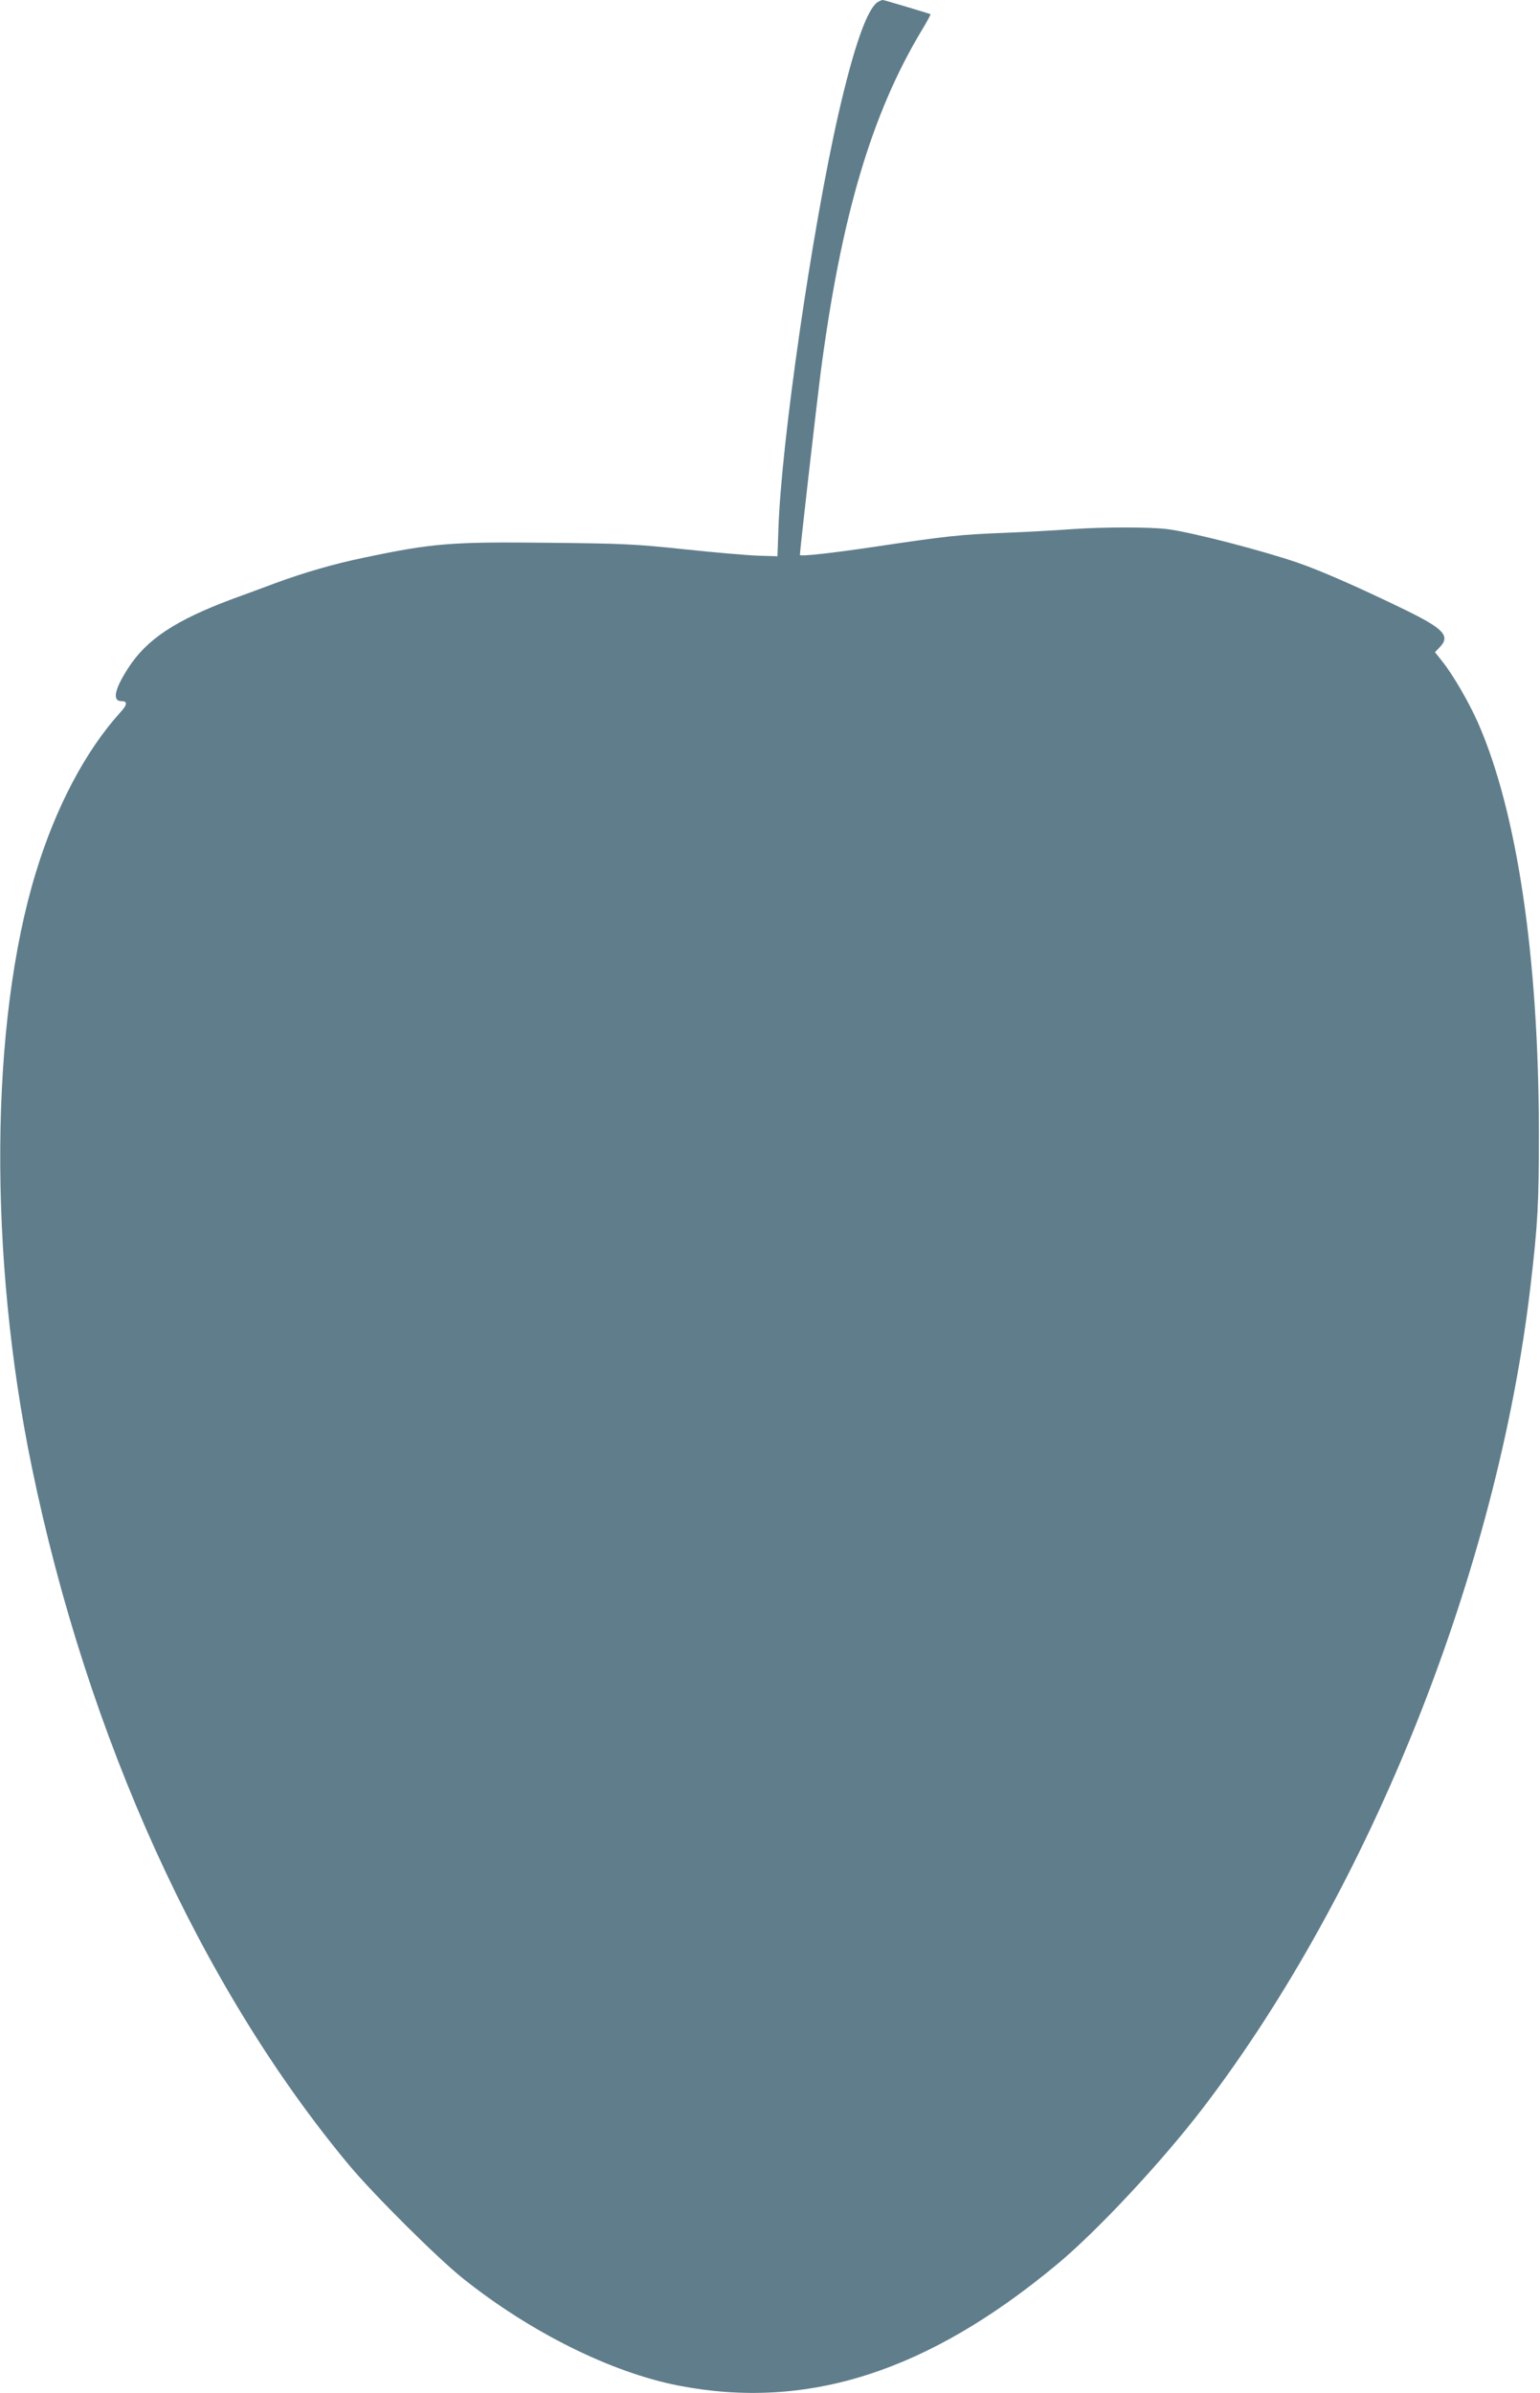
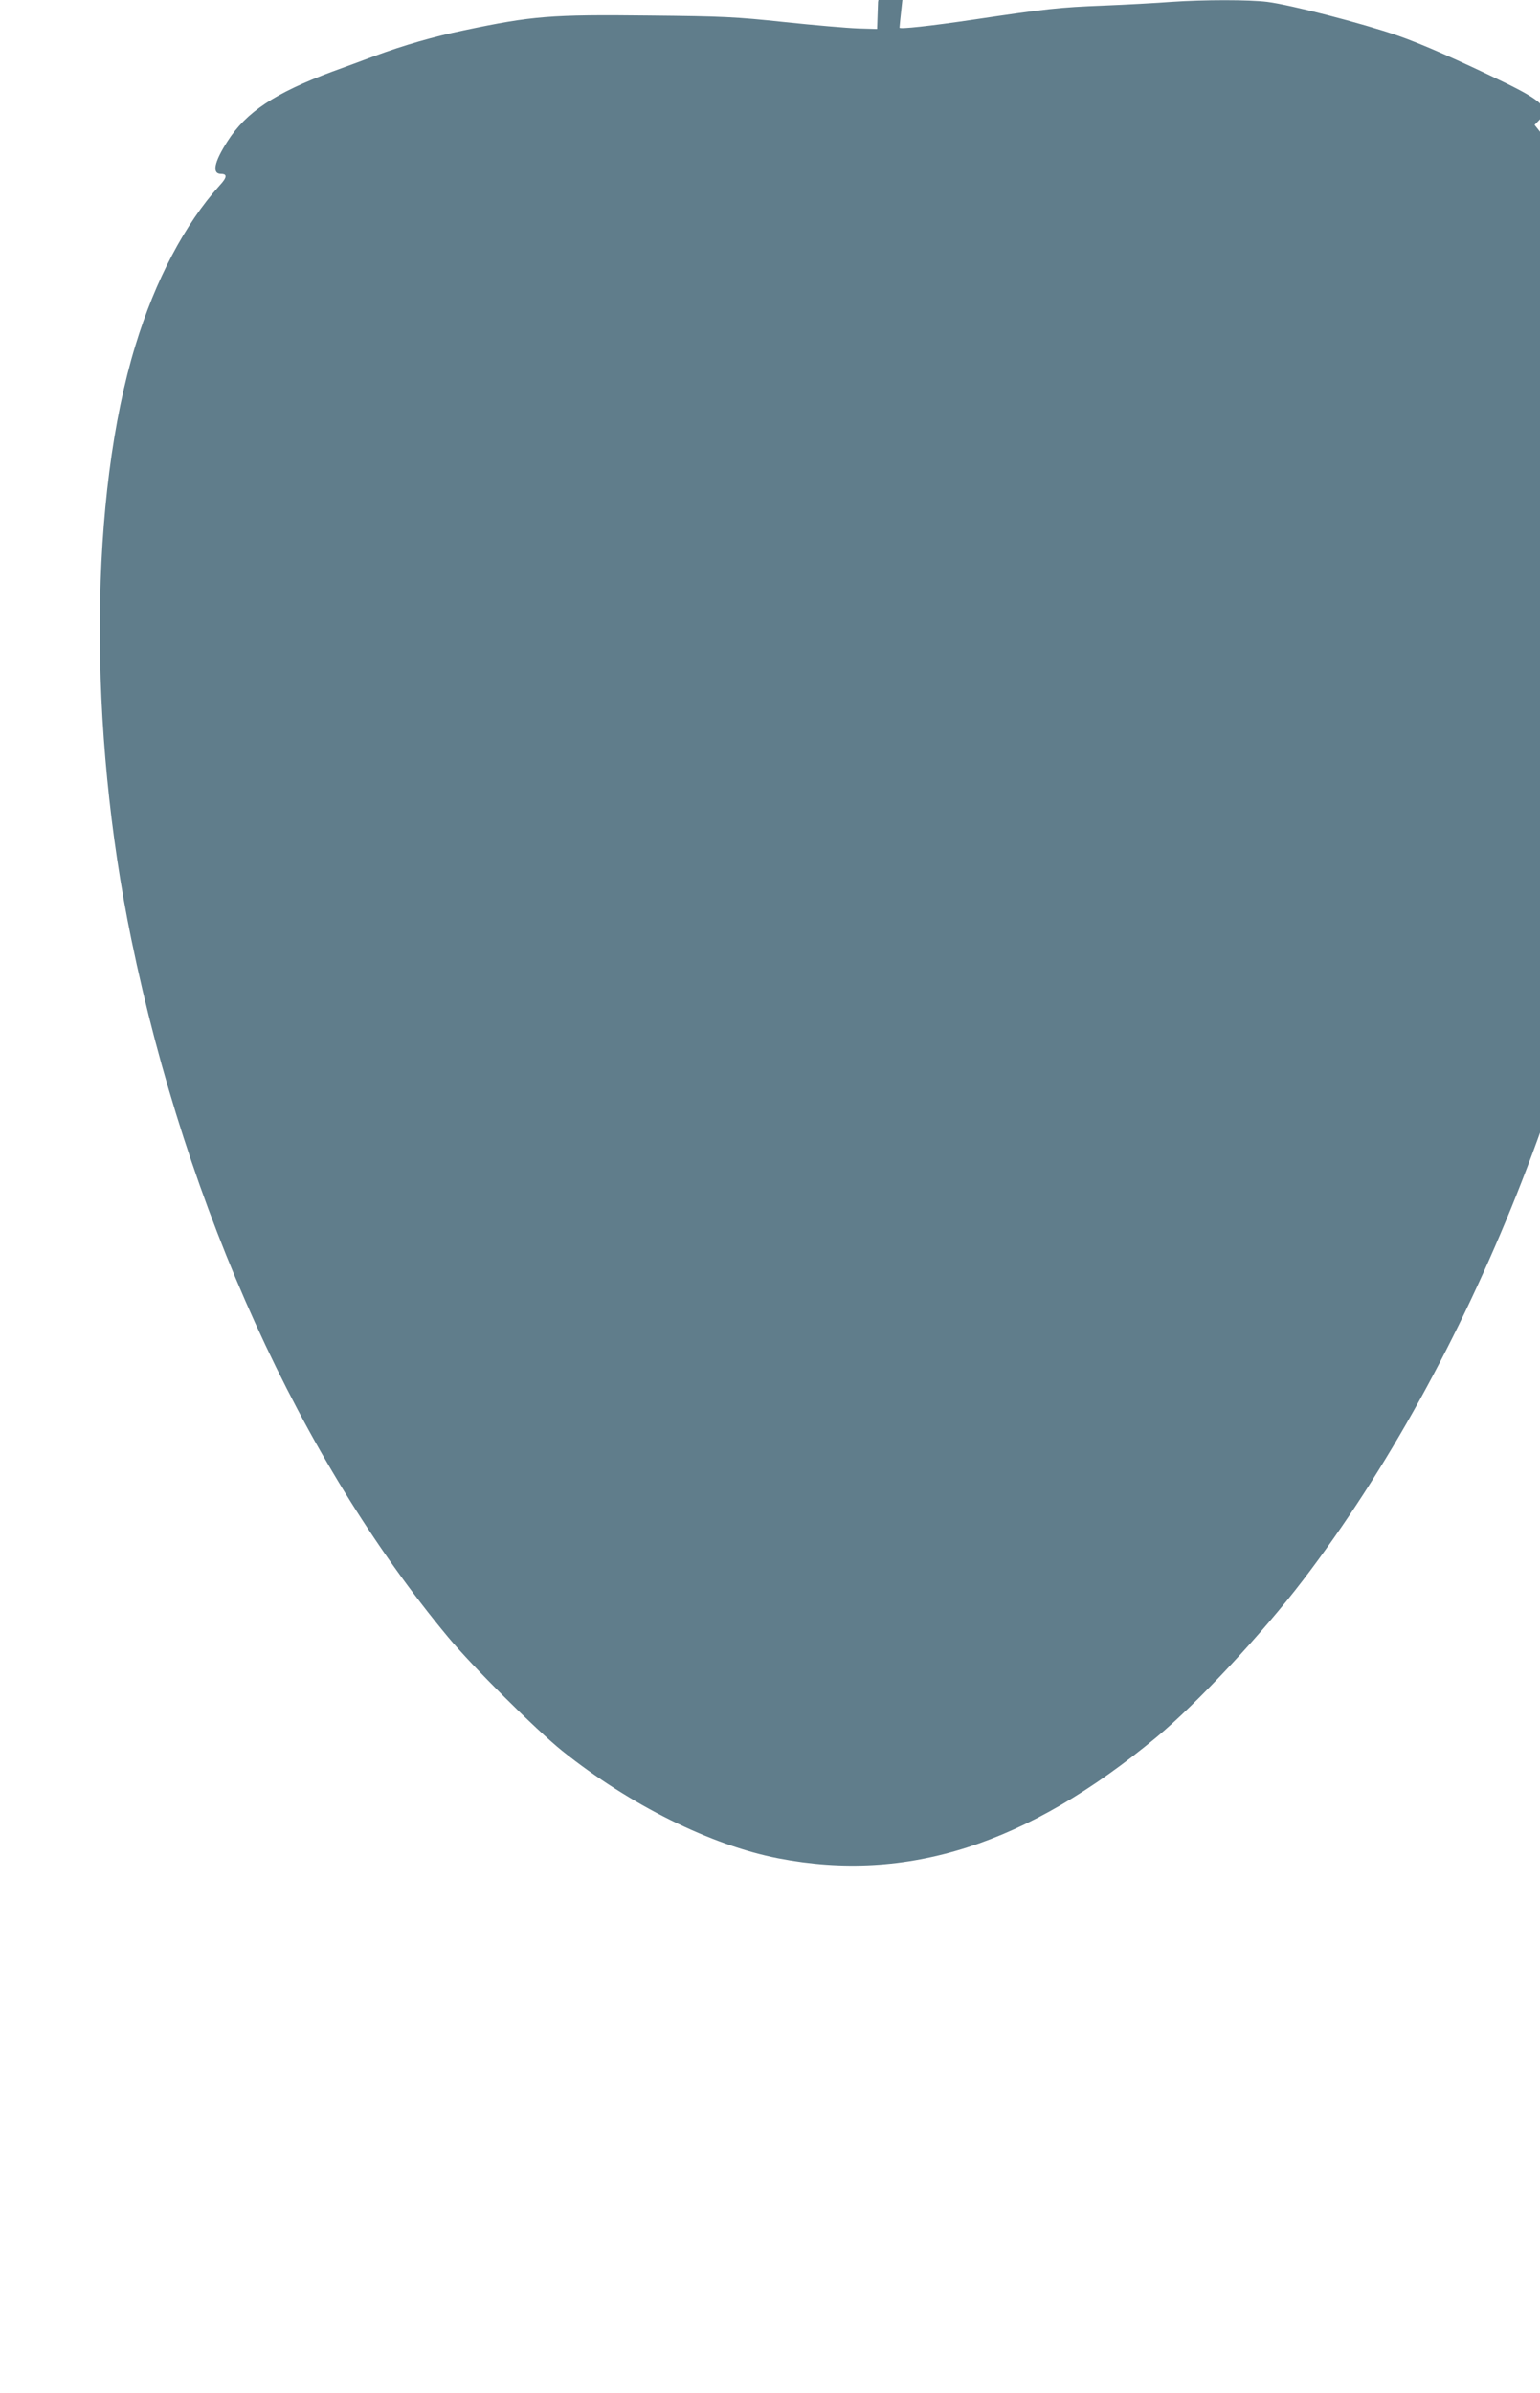
<svg xmlns="http://www.w3.org/2000/svg" version="1.0" width="824pt" height="1280pt" viewBox="0 0 824 1280" preserveAspectRatio="xMidYMid meet">
  <g transform="translate(0,1280) scale(0.1,-0.1)" fill="#607d8b" stroke="none">
-     <path d="M4698 12790 c-57 -34 -129 -238 -212 -600 -142 -624 -306 -1757 -321 -2220 l-5 -145 -102 3 c-57 2 -233 17 -393 34 -265 28 -327 31 -725 35 -525 6 -624 -2 -990 -79 -160 -33 -320 -79 -480 -138 -58 -22 -159 -59 -225 -83 -306 -114 -461 -216 -561 -373 -72 -112 -84 -174 -34 -174 34 0 32 -19 -8 -62 -185 -205 -344 -506 -450 -854 -246 -802 -255 -2050 -22 -3179 298 -1446 904 -2780 1694 -3730 131 -158 473 -498 611 -609 363 -290 796 -505 1157 -575 688 -133 1331 73 2023 648 216 179 564 552 784 840 895 1172 1572 2871 1750 4391 40 341 45 441 45 825 -1 937 -117 1715 -326 2190 -48 108 -131 252 -188 324 l-42 53 26 27 c57 60 22 98 -187 200 -243 118 -447 208 -572 251 -188 65 -571 164 -698 180 -96 12 -339 12 -512 0 -77 -6 -241 -15 -365 -20 -233 -9 -306 -17 -695 -75 -229 -34 -395 -52 -395 -43 0 24 87 785 110 967 109 836 271 1388 542 1839 28 46 48 84 47 86 -8 4 -248 76 -256 76 -4 0 -16 -5 -25 -10z" />
+     <path d="M4698 12790 l-5 -145 -102 3 c-57 2 -233 17 -393 34 -265 28 -327 31 -725 35 -525 6 -624 -2 -990 -79 -160 -33 -320 -79 -480 -138 -58 -22 -159 -59 -225 -83 -306 -114 -461 -216 -561 -373 -72 -112 -84 -174 -34 -174 34 0 32 -19 -8 -62 -185 -205 -344 -506 -450 -854 -246 -802 -255 -2050 -22 -3179 298 -1446 904 -2780 1694 -3730 131 -158 473 -498 611 -609 363 -290 796 -505 1157 -575 688 -133 1331 73 2023 648 216 179 564 552 784 840 895 1172 1572 2871 1750 4391 40 341 45 441 45 825 -1 937 -117 1715 -326 2190 -48 108 -131 252 -188 324 l-42 53 26 27 c57 60 22 98 -187 200 -243 118 -447 208 -572 251 -188 65 -571 164 -698 180 -96 12 -339 12 -512 0 -77 -6 -241 -15 -365 -20 -233 -9 -306 -17 -695 -75 -229 -34 -395 -52 -395 -43 0 24 87 785 110 967 109 836 271 1388 542 1839 28 46 48 84 47 86 -8 4 -248 76 -256 76 -4 0 -16 -5 -25 -10z" />
  </g>
</svg>